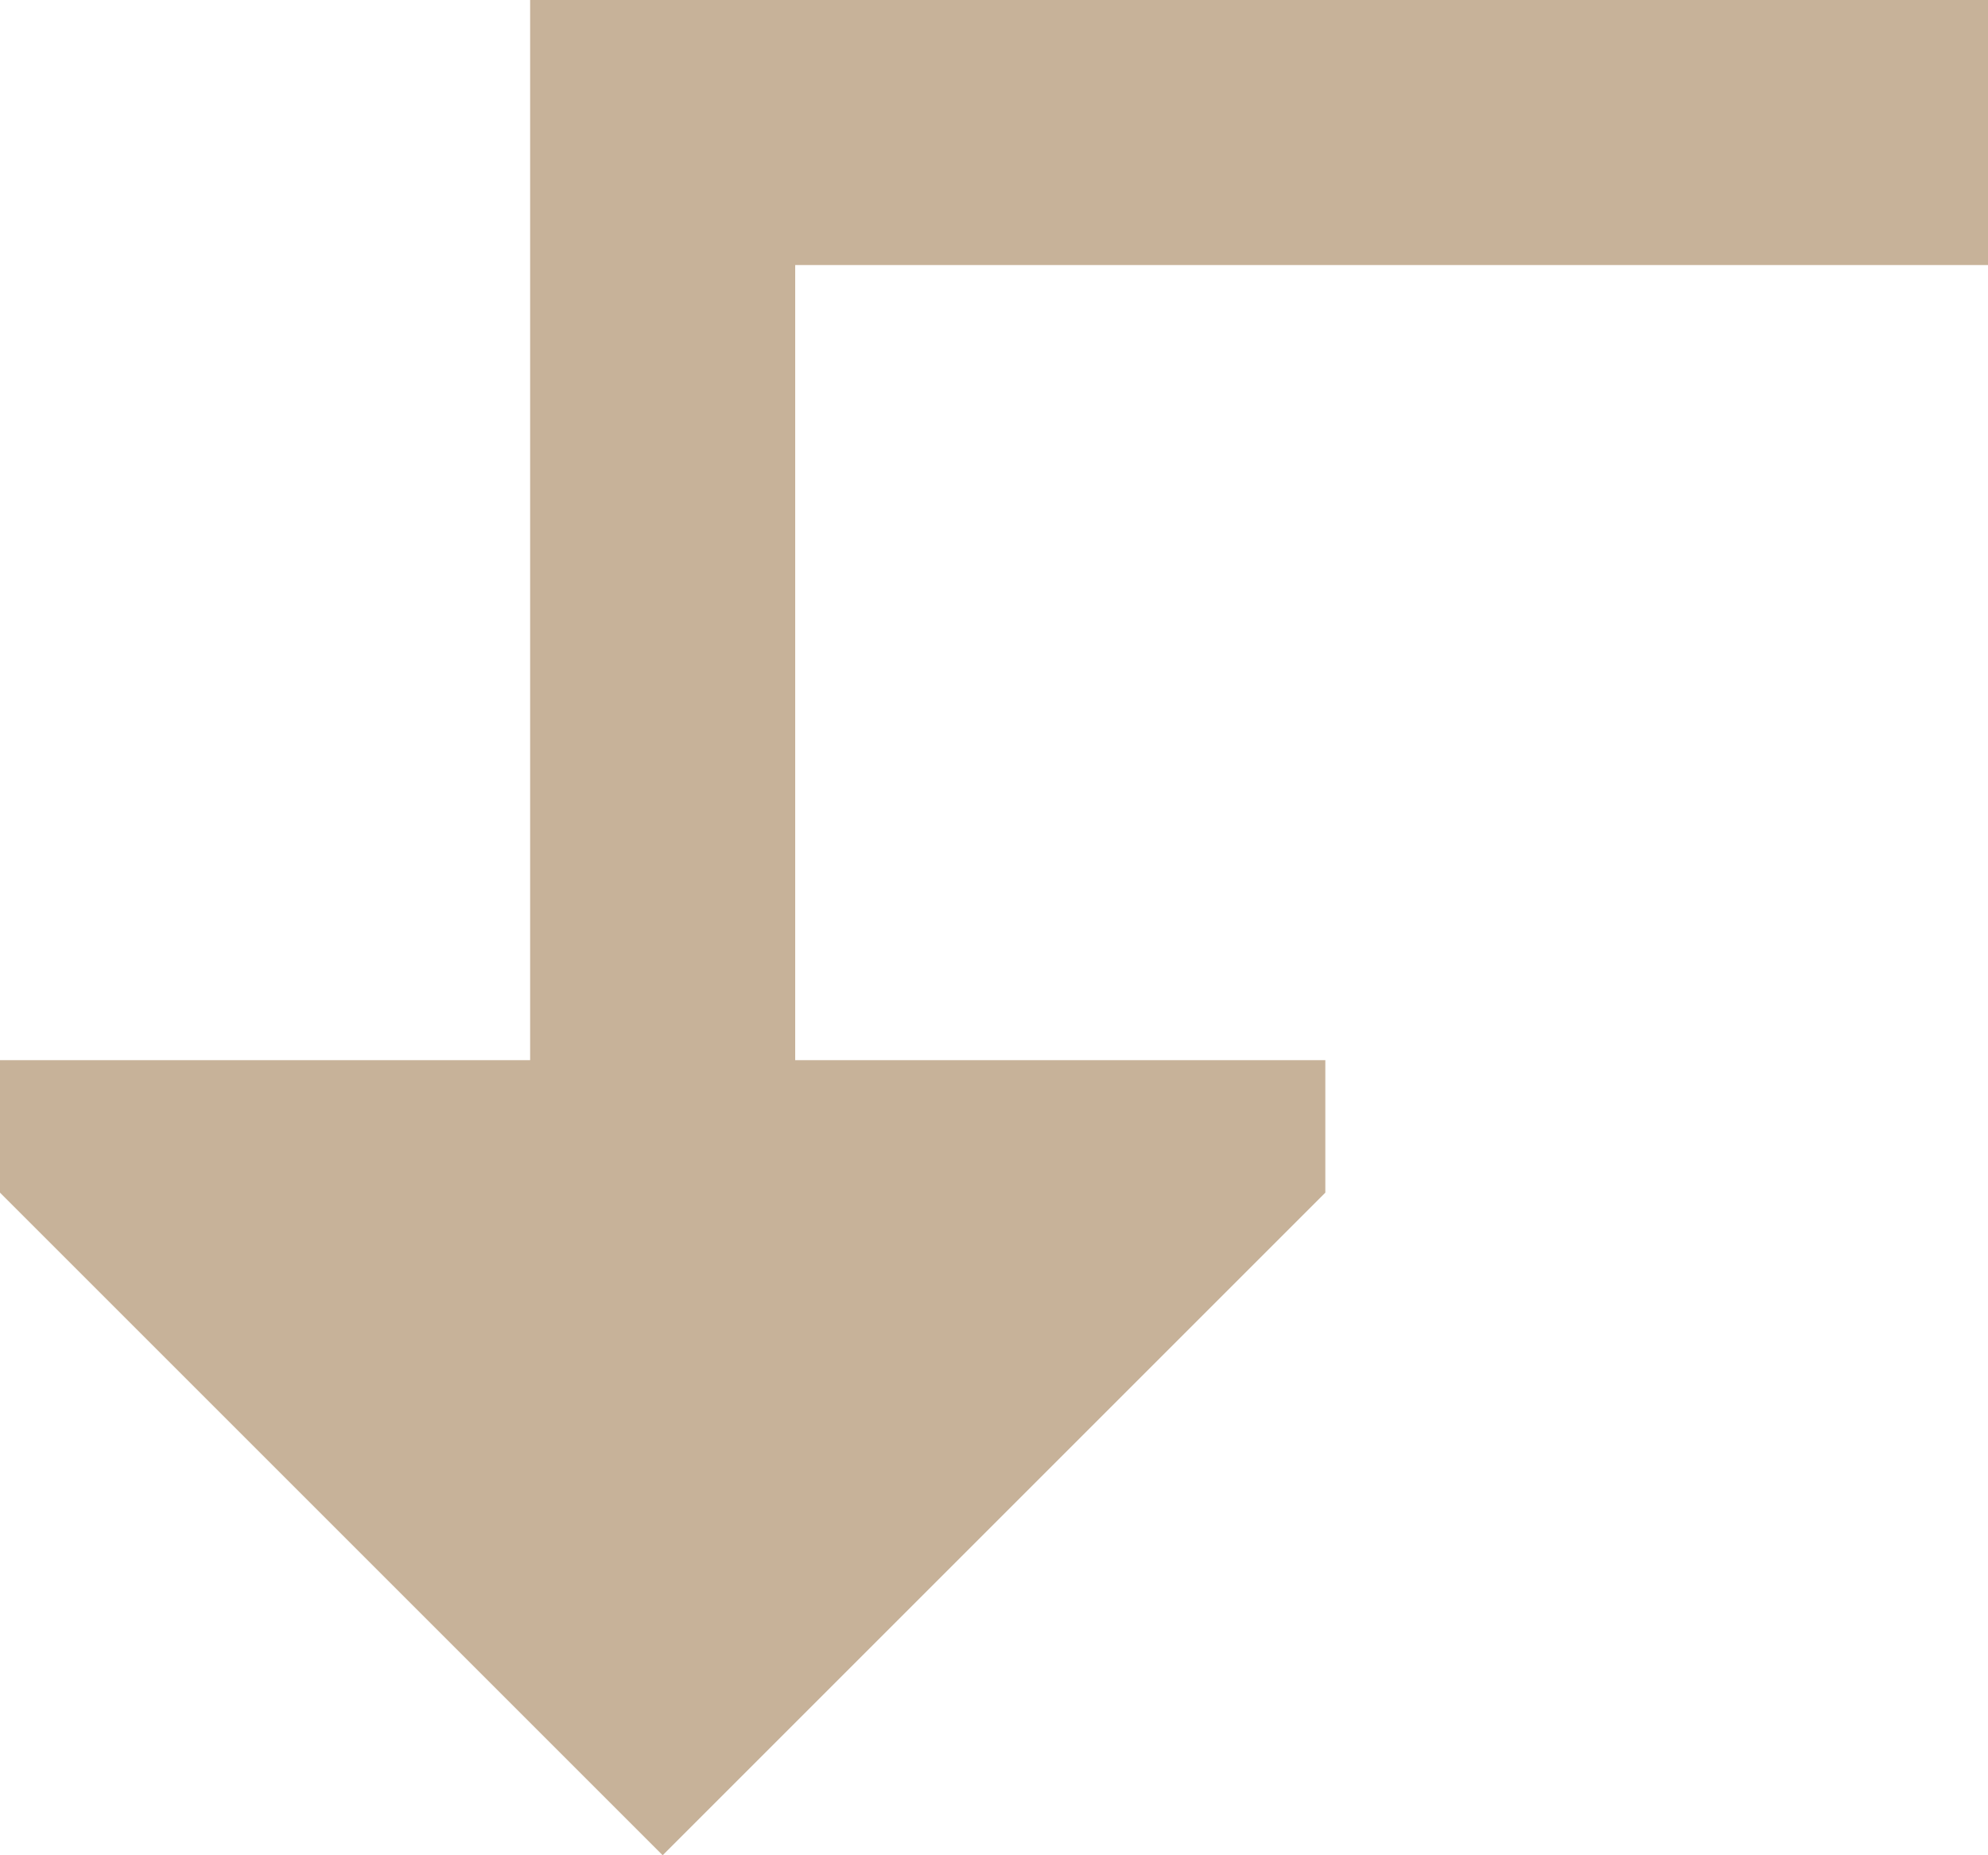
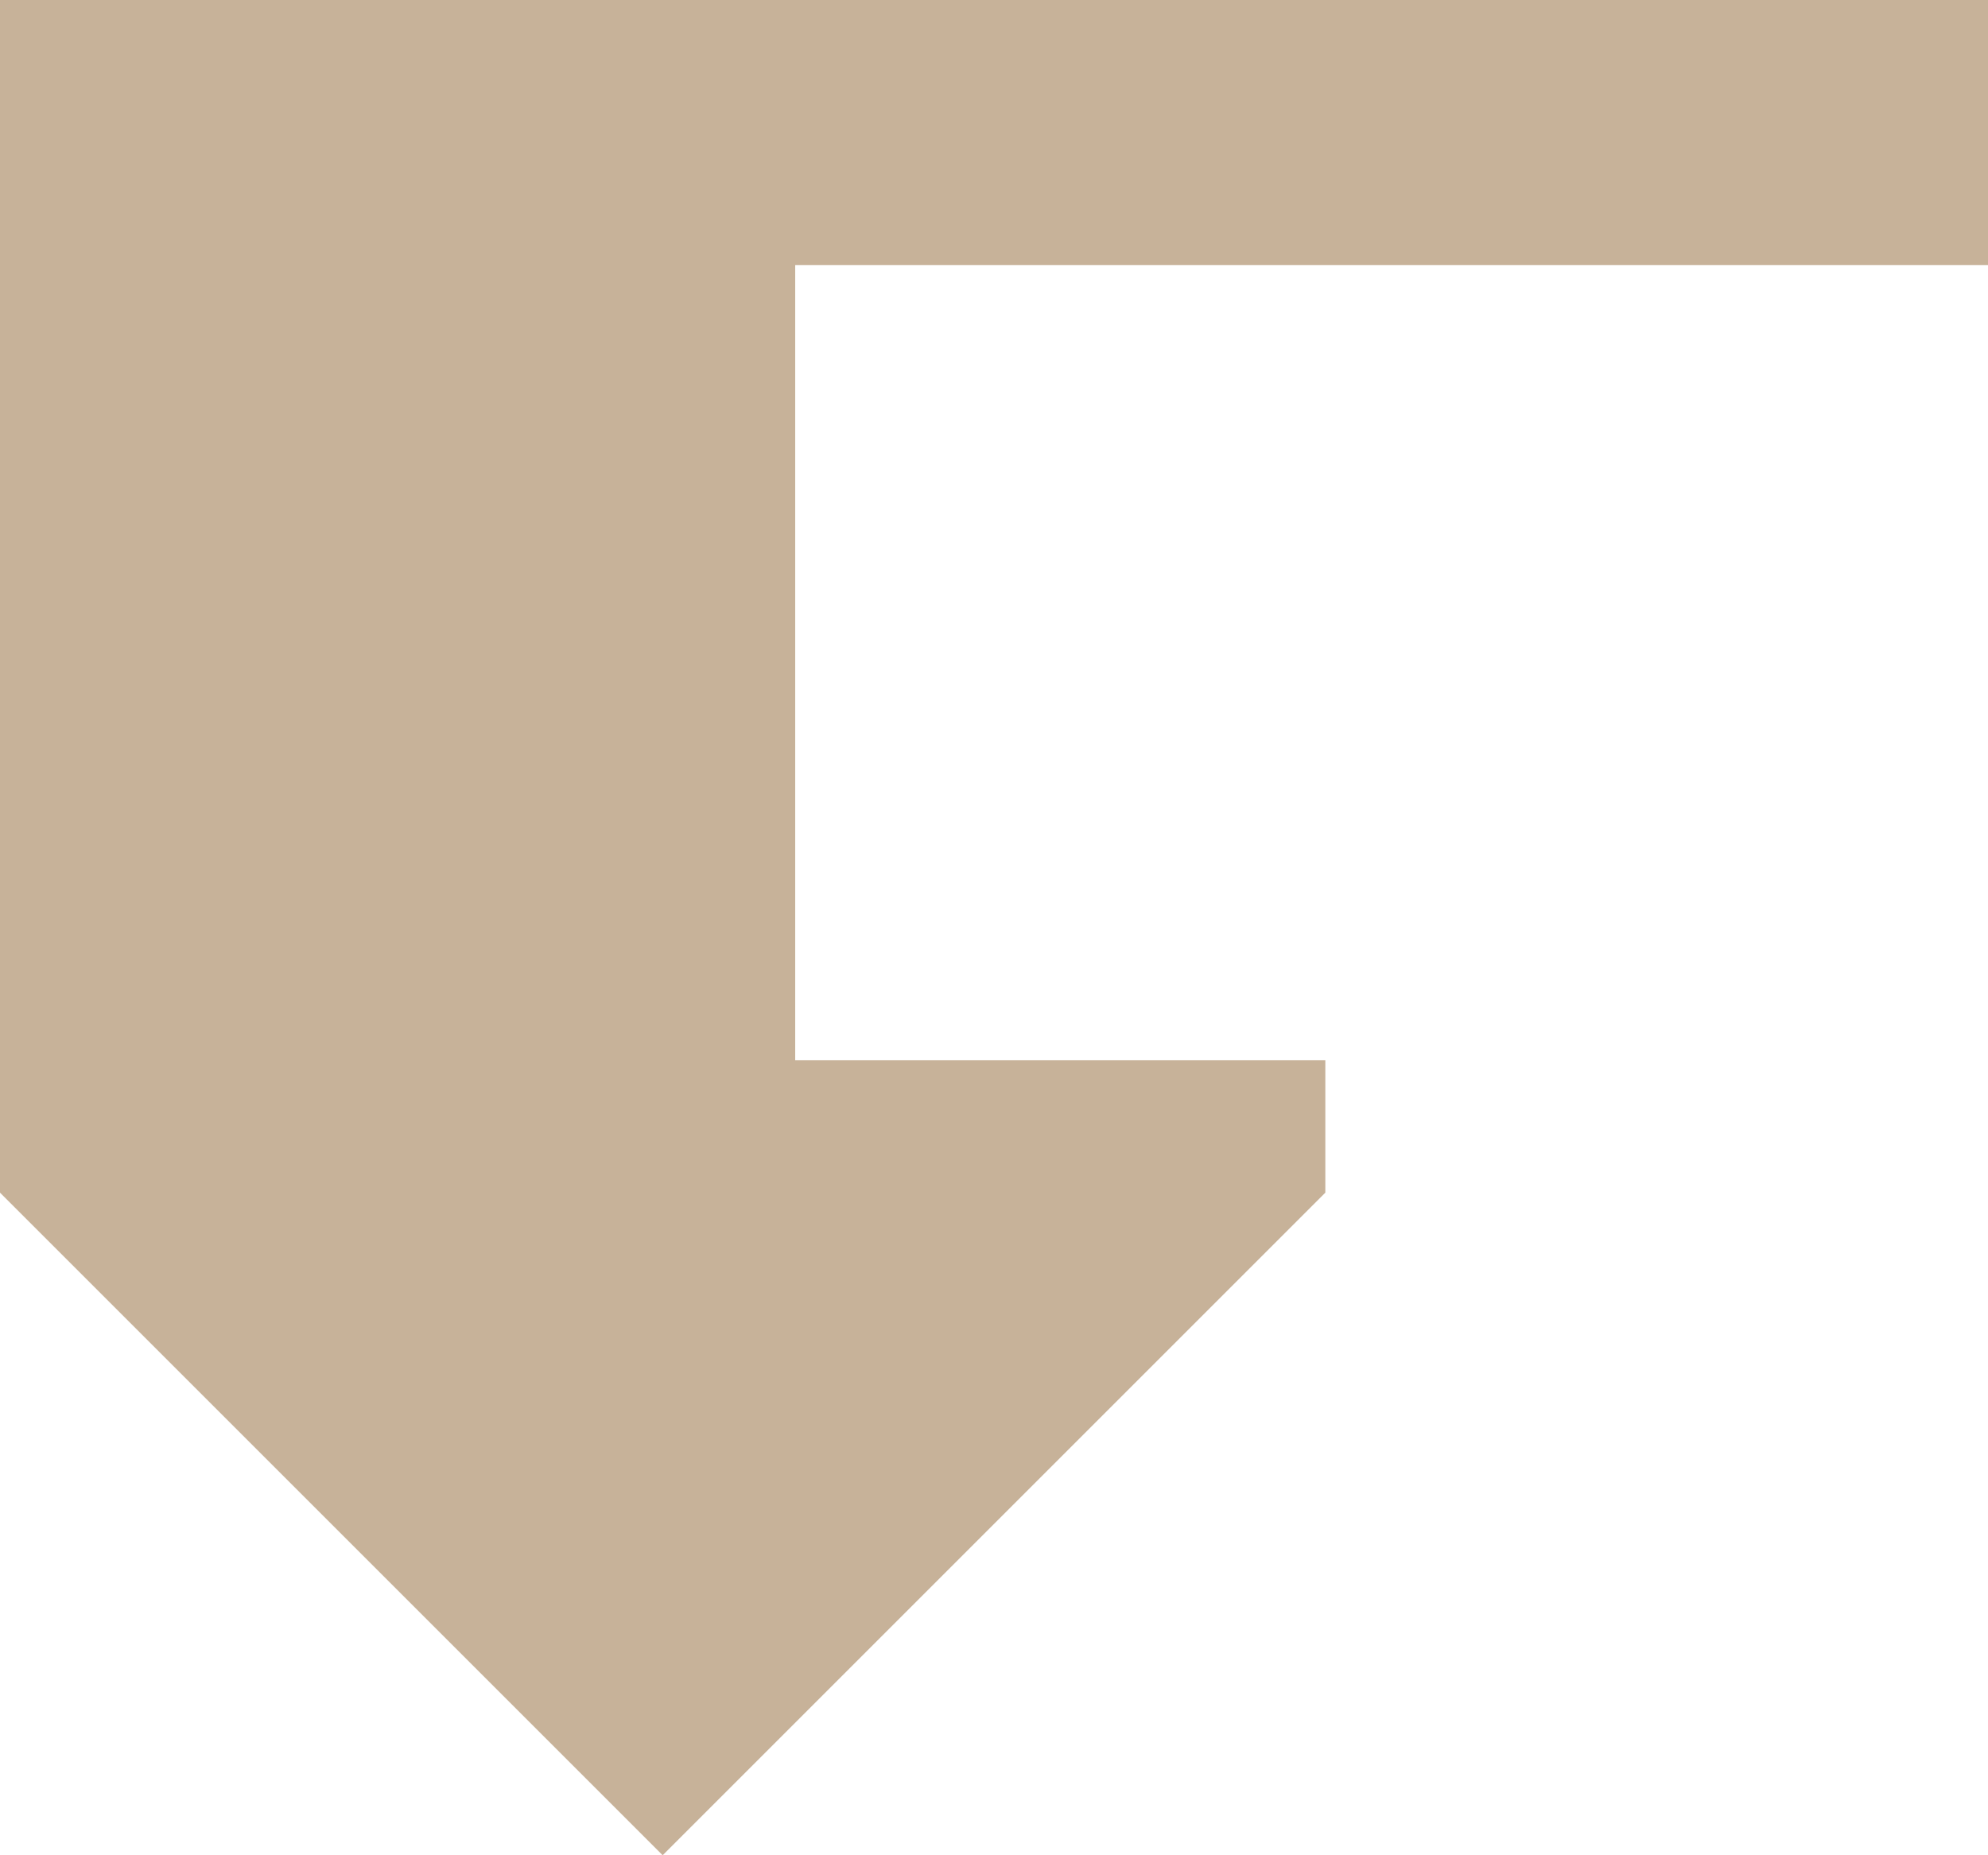
<svg xmlns="http://www.w3.org/2000/svg" id="_レイヤー_1" data-name="レイヤー_1" version="1.1" viewBox="0 0 750 700">
  <defs>
    <style>
      .st0 {
        fill: #c7b299;
      }
    </style>
  </defs>
-   <path class="st0" d="M0,400v50s250,250,250,250l250-250v-50h-200V100h450V0H200v400H0Z" />
+   <path class="st0" d="M0,400v50s250,250,250,250l250-250v-50h-200V100h450V0H200H0Z" />
</svg>